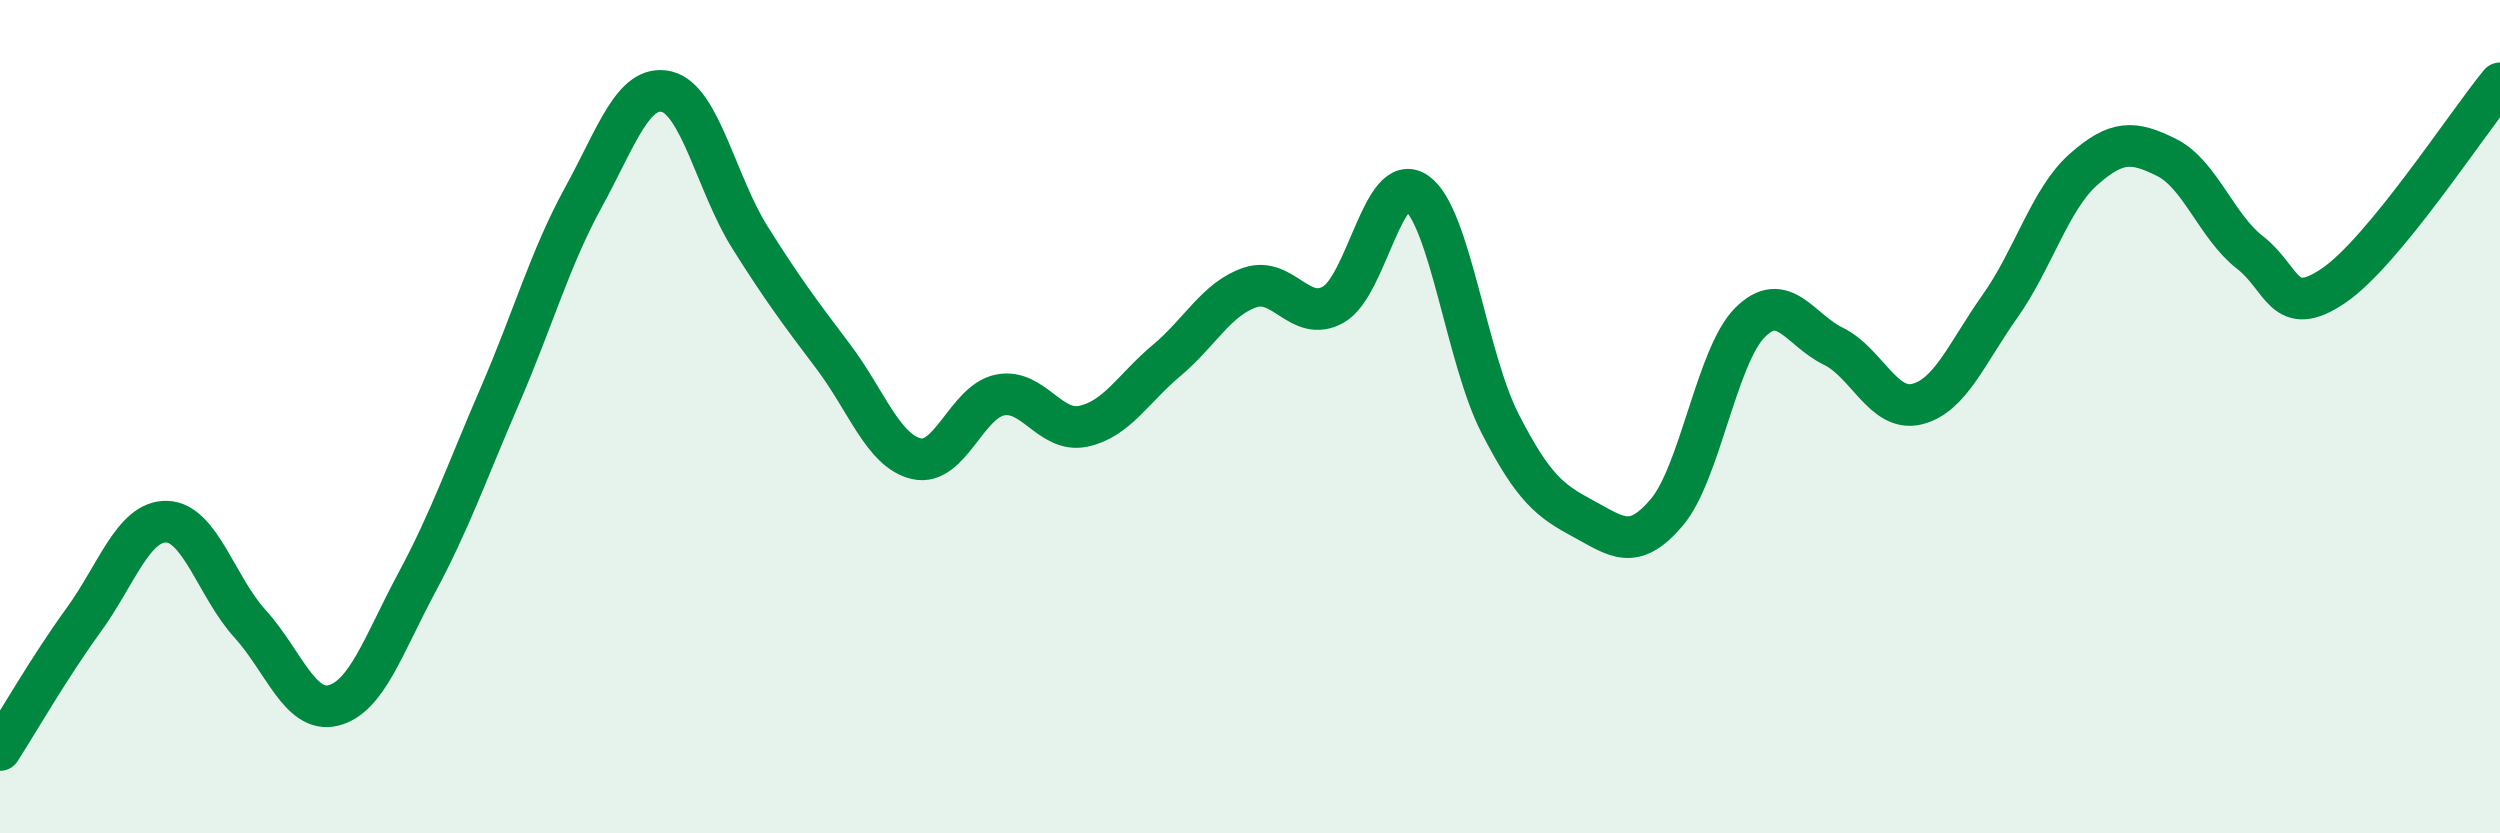
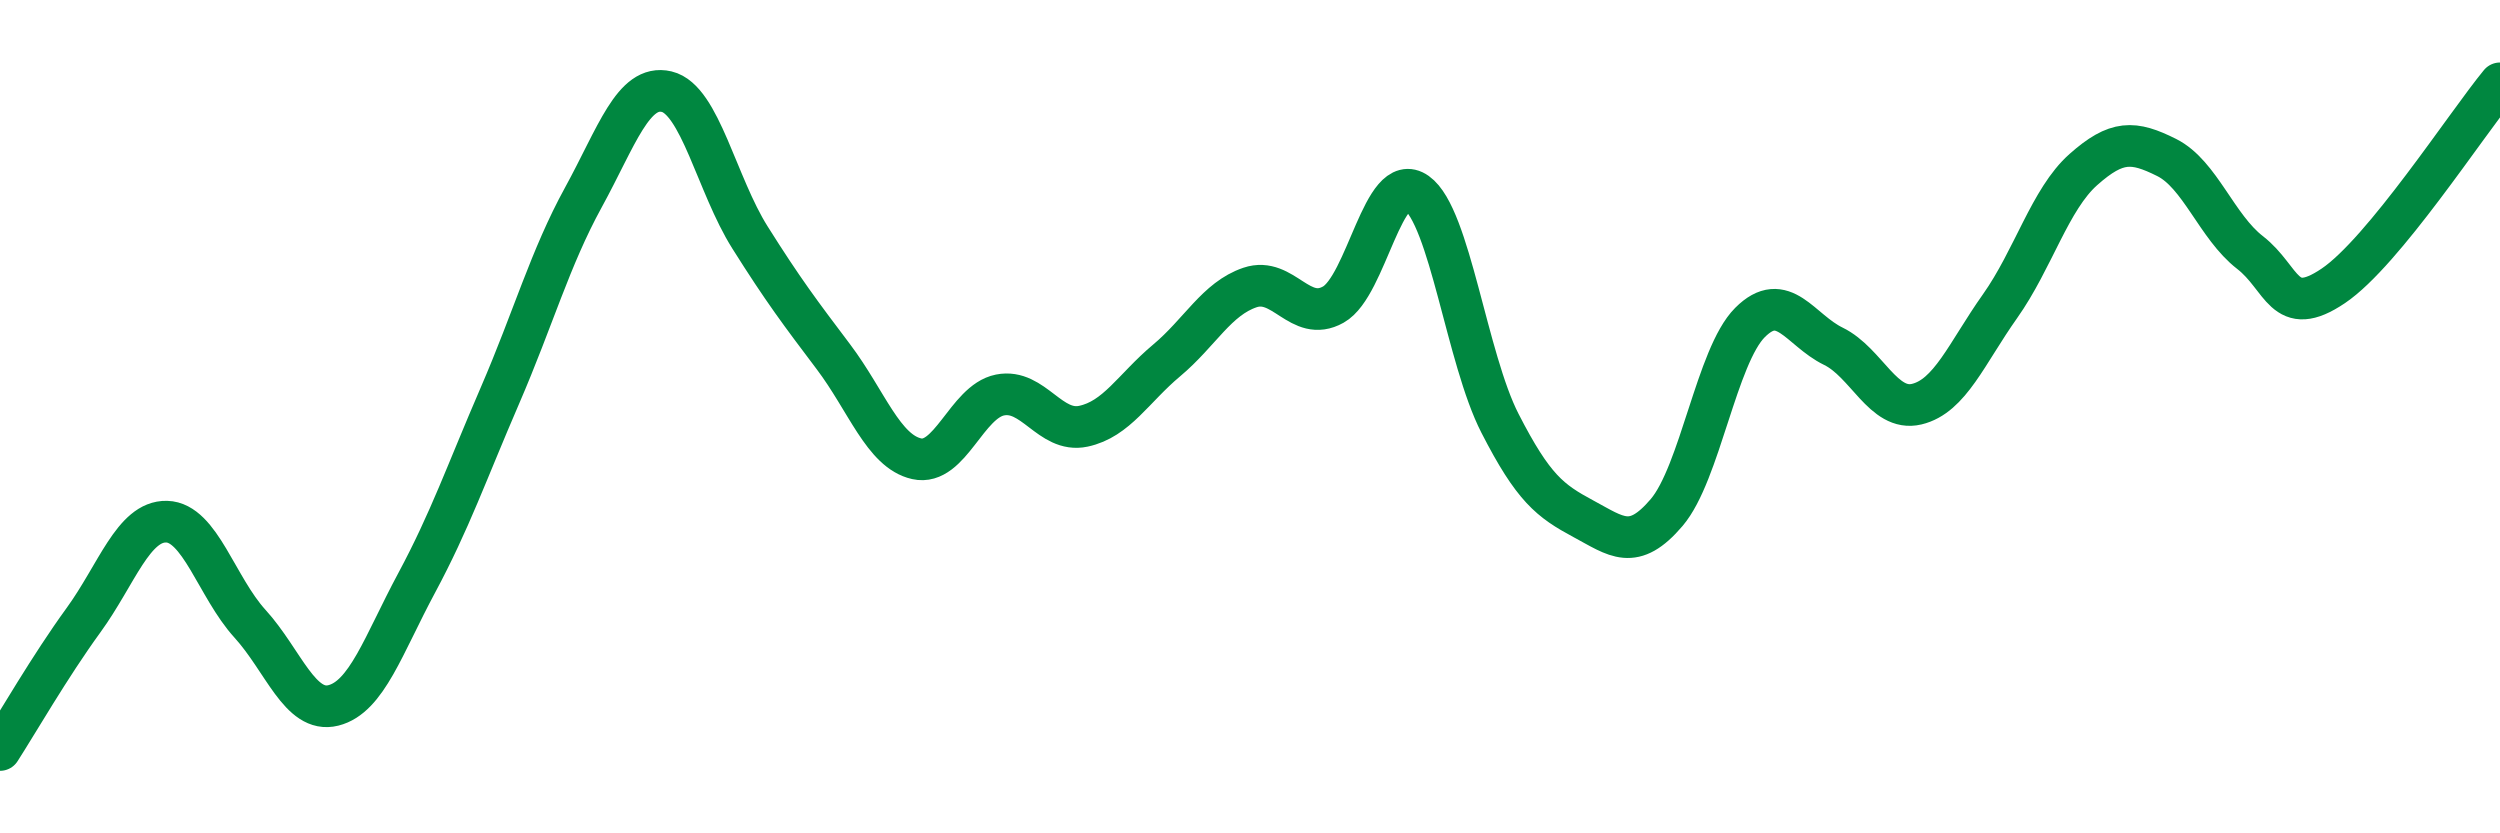
<svg xmlns="http://www.w3.org/2000/svg" width="60" height="20" viewBox="0 0 60 20">
-   <path d="M 0,18 C 0.4,17.38 1.2,15.99 2,14.89 C 2.8,13.79 3.2,12.5 4,12.52 C 4.8,12.54 5.2,14.09 6,14.97 C 6.8,15.85 7.2,17.13 8,16.93 C 8.8,16.73 9.2,15.48 10,13.99 C 10.8,12.5 11.2,11.34 12,9.49 C 12.8,7.64 13.2,6.2 14,4.74 C 14.8,3.28 15.2,2.01 16,2.2 C 16.8,2.39 17.2,4.43 18,5.7 C 18.8,6.97 19.2,7.5 20,8.56 C 20.8,9.62 21.2,10.83 22,11.01 C 22.8,11.19 23.2,9.64 24,9.48 C 24.8,9.32 25.2,10.4 26,10.23 C 26.8,10.06 27.2,9.32 28,8.65 C 28.8,7.98 29.2,7.17 30,6.9 C 30.8,6.63 31.2,7.76 32,7.31 C 32.8,6.86 33.2,4.06 34,4.63 C 34.8,5.2 35.2,8.6 36,10.16 C 36.8,11.72 37.2,12.02 38,12.45 C 38.8,12.88 39.2,13.24 40,12.3 C 40.8,11.36 41.2,8.54 42,7.74 C 42.8,6.94 43.2,7.92 44,8.31 C 44.8,8.7 45.2,9.89 46,9.7 C 46.8,9.51 47.2,8.48 48,7.35 C 48.8,6.22 49.2,4.78 50,4.07 C 50.8,3.36 51.2,3.38 52,3.78 C 52.8,4.18 53.2,5.44 54,6.06 C 54.8,6.68 54.8,7.67 56,6.86 C 57.2,6.05 59.2,2.97 60,2L60 20L0 20Z" fill="#008740" opacity="0.1" stroke-linecap="round" stroke-linejoin="round" />
  <path d="M 0,18 C 0.4,17.38 1.2,15.99 2,14.89 C 2.8,13.79 3.2,12.5 4,12.52 C 4.8,12.54 5.2,14.09 6,14.97 C 6.8,15.85 7.2,17.13 8,16.93 C 8.8,16.73 9.2,15.48 10,13.99 C 10.8,12.5 11.2,11.34 12,9.49 C 12.8,7.64 13.2,6.2 14,4.74 C 14.8,3.28 15.2,2.01 16,2.2 C 16.8,2.39 17.2,4.43 18,5.7 C 18.8,6.97 19.2,7.5 20,8.56 C 20.8,9.62 21.2,10.83 22,11.01 C 22.8,11.19 23.2,9.64 24,9.48 C 24.8,9.32 25.2,10.4 26,10.23 C 26.8,10.06 27.2,9.32 28,8.65 C 28.8,7.98 29.2,7.17 30,6.9 C 30.8,6.63 31.2,7.76 32,7.31 C 32.8,6.86 33.2,4.06 34,4.63 C 34.8,5.2 35.2,8.6 36,10.16 C 36.8,11.72 37.2,12.02 38,12.45 C 38.8,12.88 39.2,13.24 40,12.3 C 40.8,11.36 41.2,8.54 42,7.74 C 42.8,6.94 43.2,7.92 44,8.31 C 44.8,8.7 45.2,9.89 46,9.7 C 46.8,9.51 47.2,8.48 48,7.35 C 48.8,6.22 49.2,4.78 50,4.07 C 50.8,3.36 51.2,3.38 52,3.78 C 52.8,4.18 53.2,5.44 54,6.06 C 54.8,6.68 54.8,7.67 56,6.86 C 57.2,6.05 59.2,2.97 60,2" stroke="#008740" stroke-width="1" fill="none" stroke-linecap="round" stroke-linejoin="round" />
</svg>